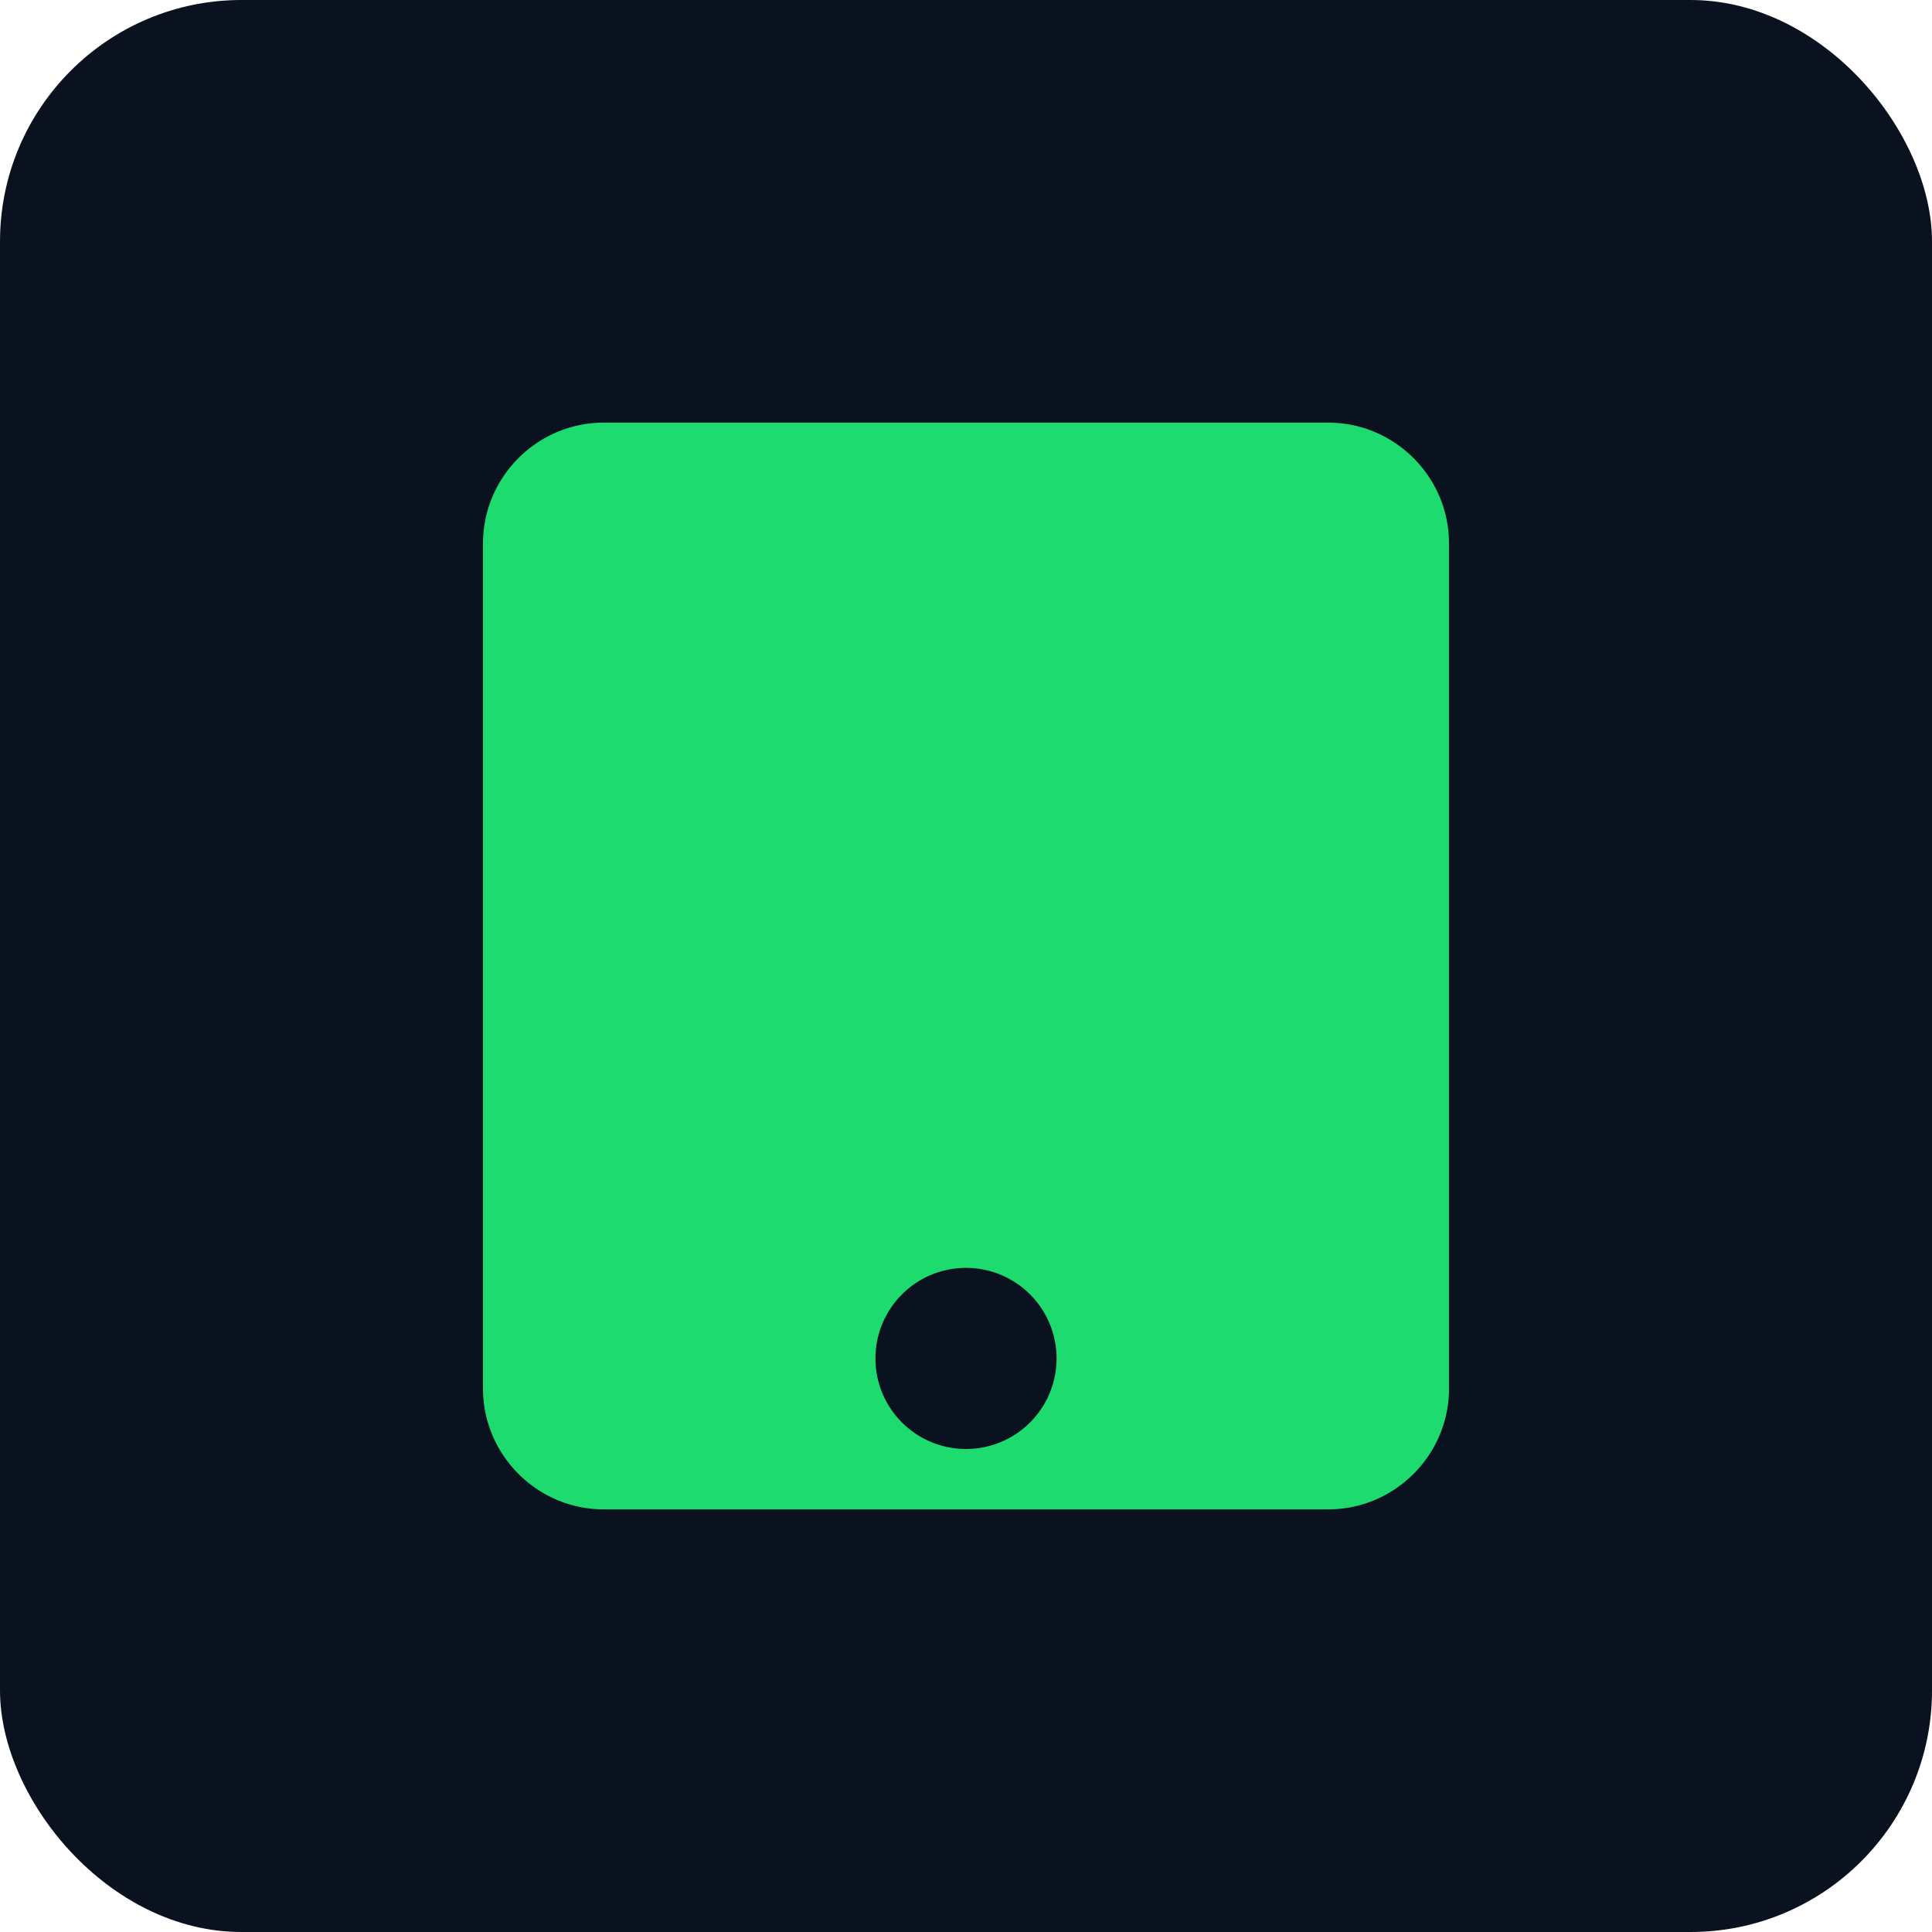
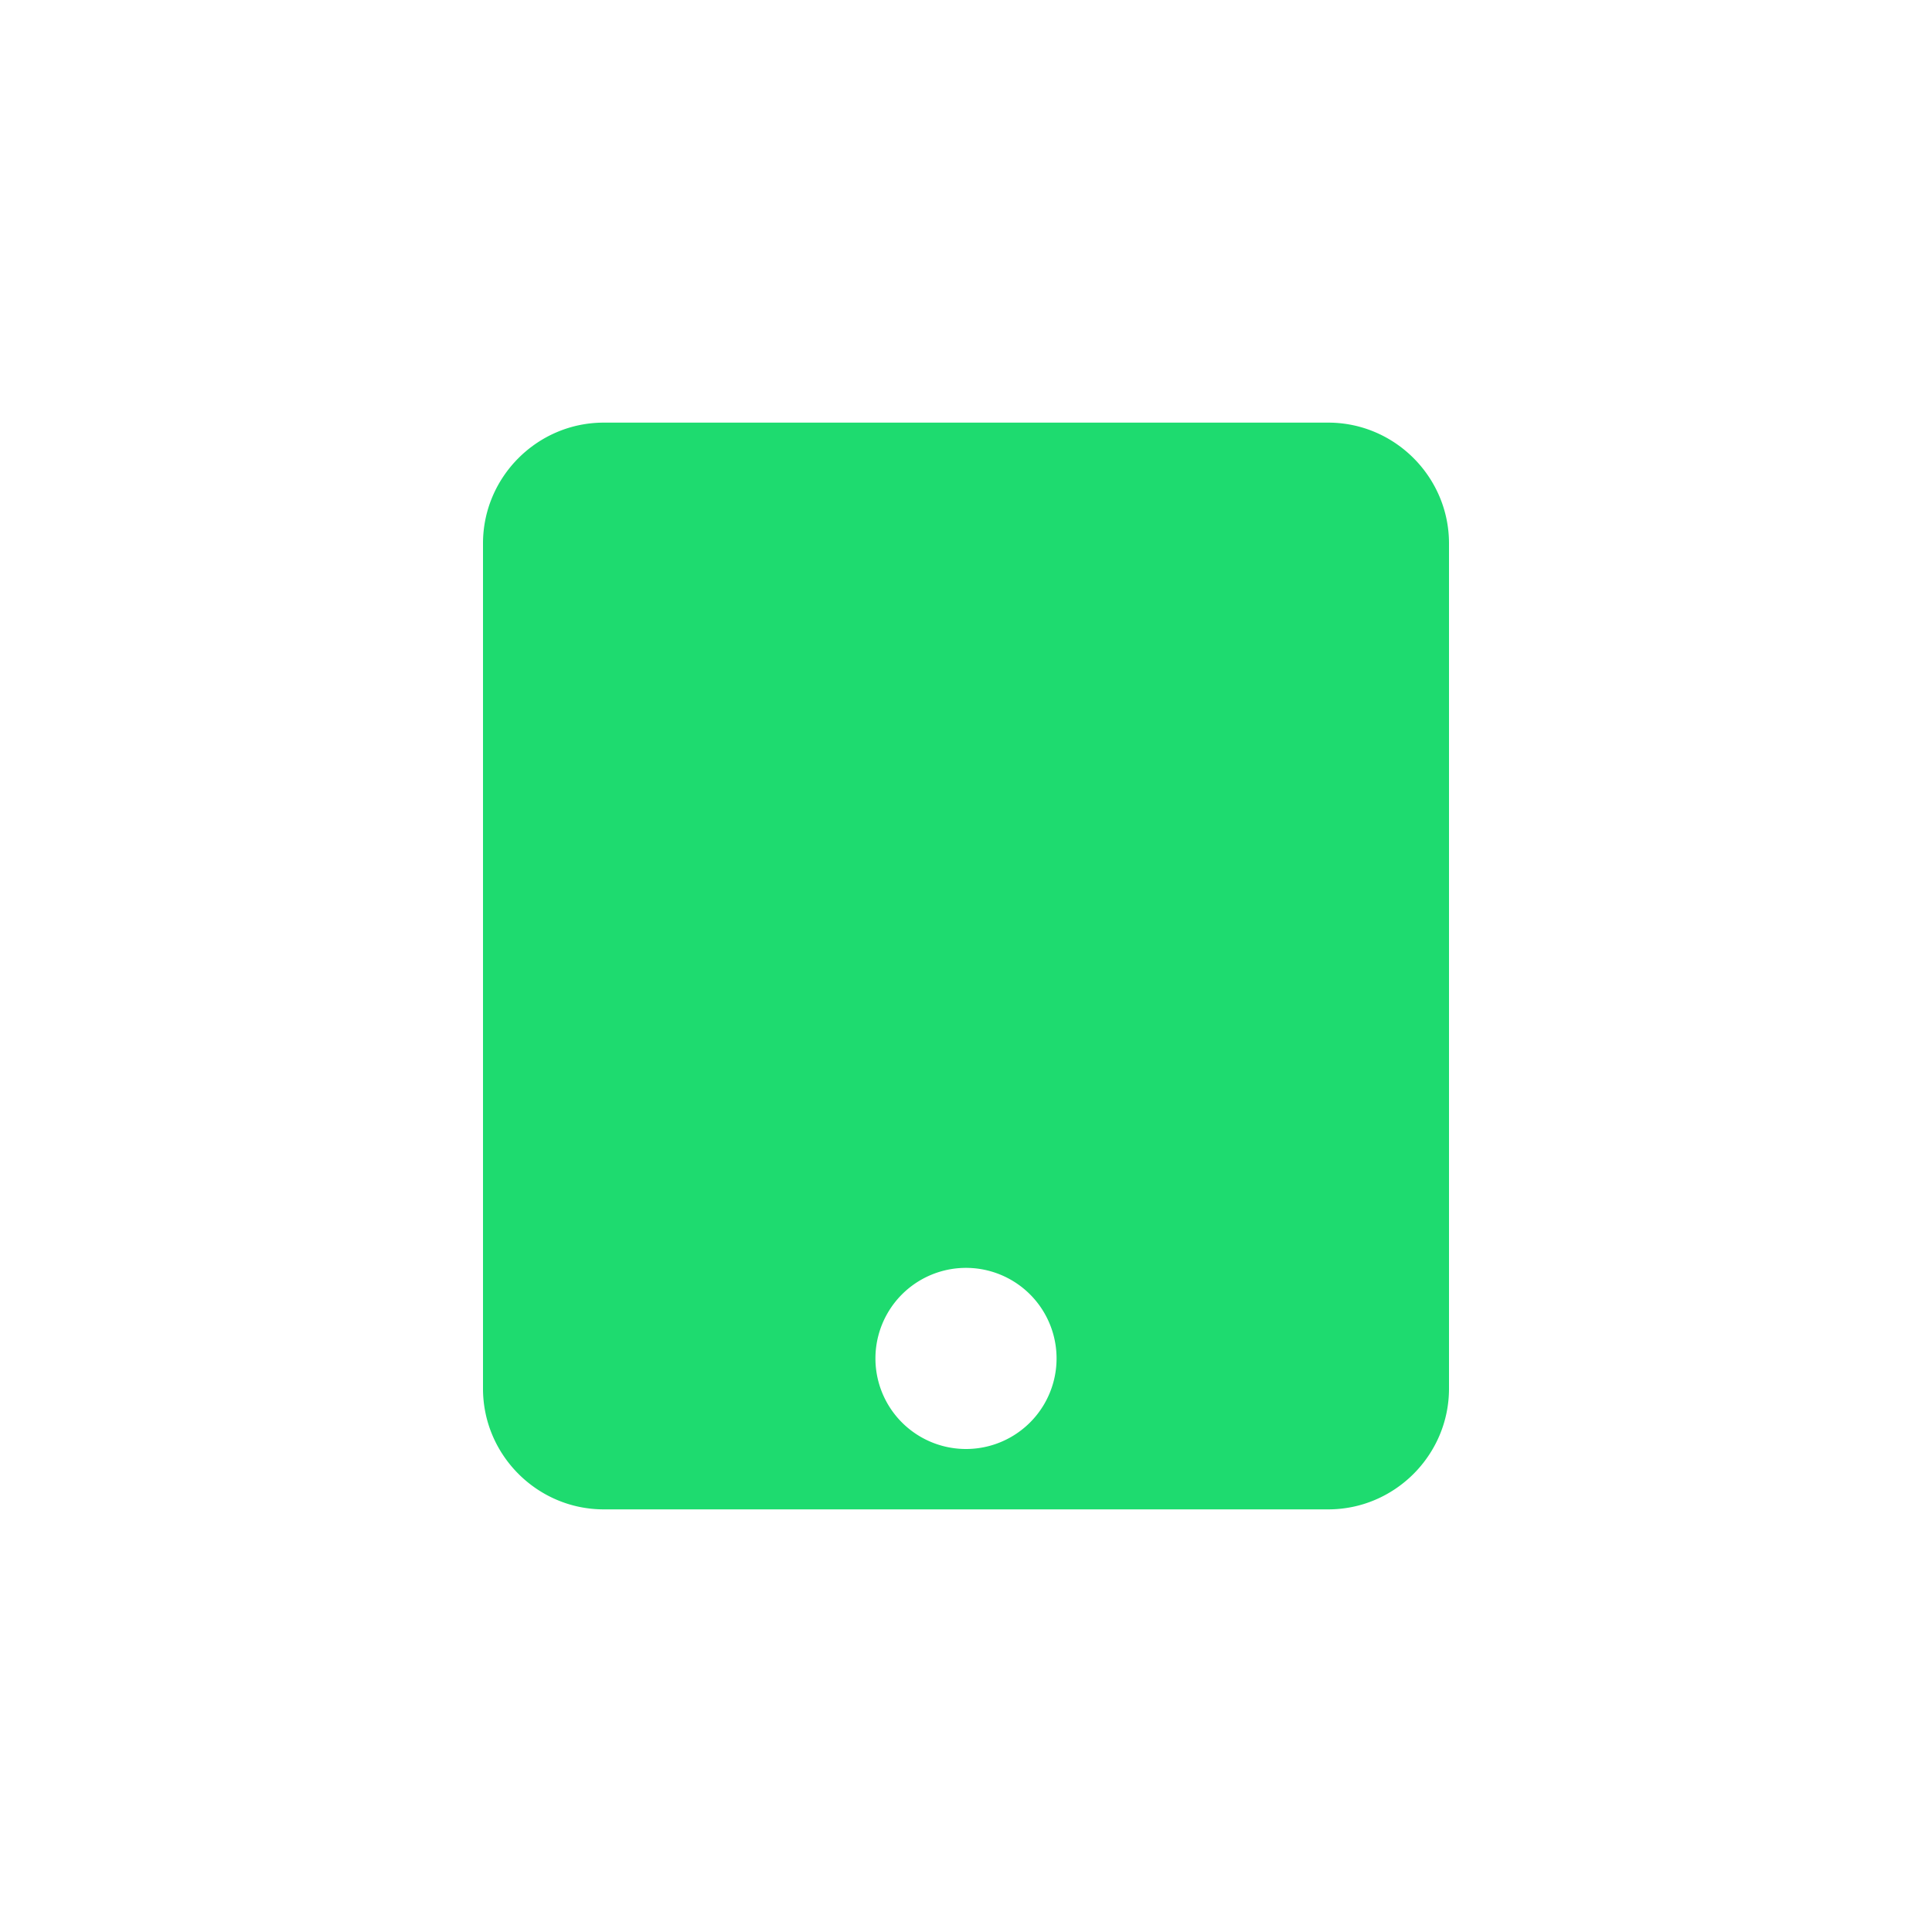
<svg xmlns="http://www.w3.org/2000/svg" viewBox="0 0 32 32">
-   <rect width="32" height="32" rx="4" fill="#0a1220" />
  <path d="M10 7c-1.1 0-2 .9-2 2v14c0 1.1.9 2 2 2h12c1.1 0 2-.9 2-2V9c0-1.1-.9-2-2-2H10zm6 17a1.5 1.5 0 110-3 1.5 1.5 0 010 3z" fill="#1edb6f" />
</svg>